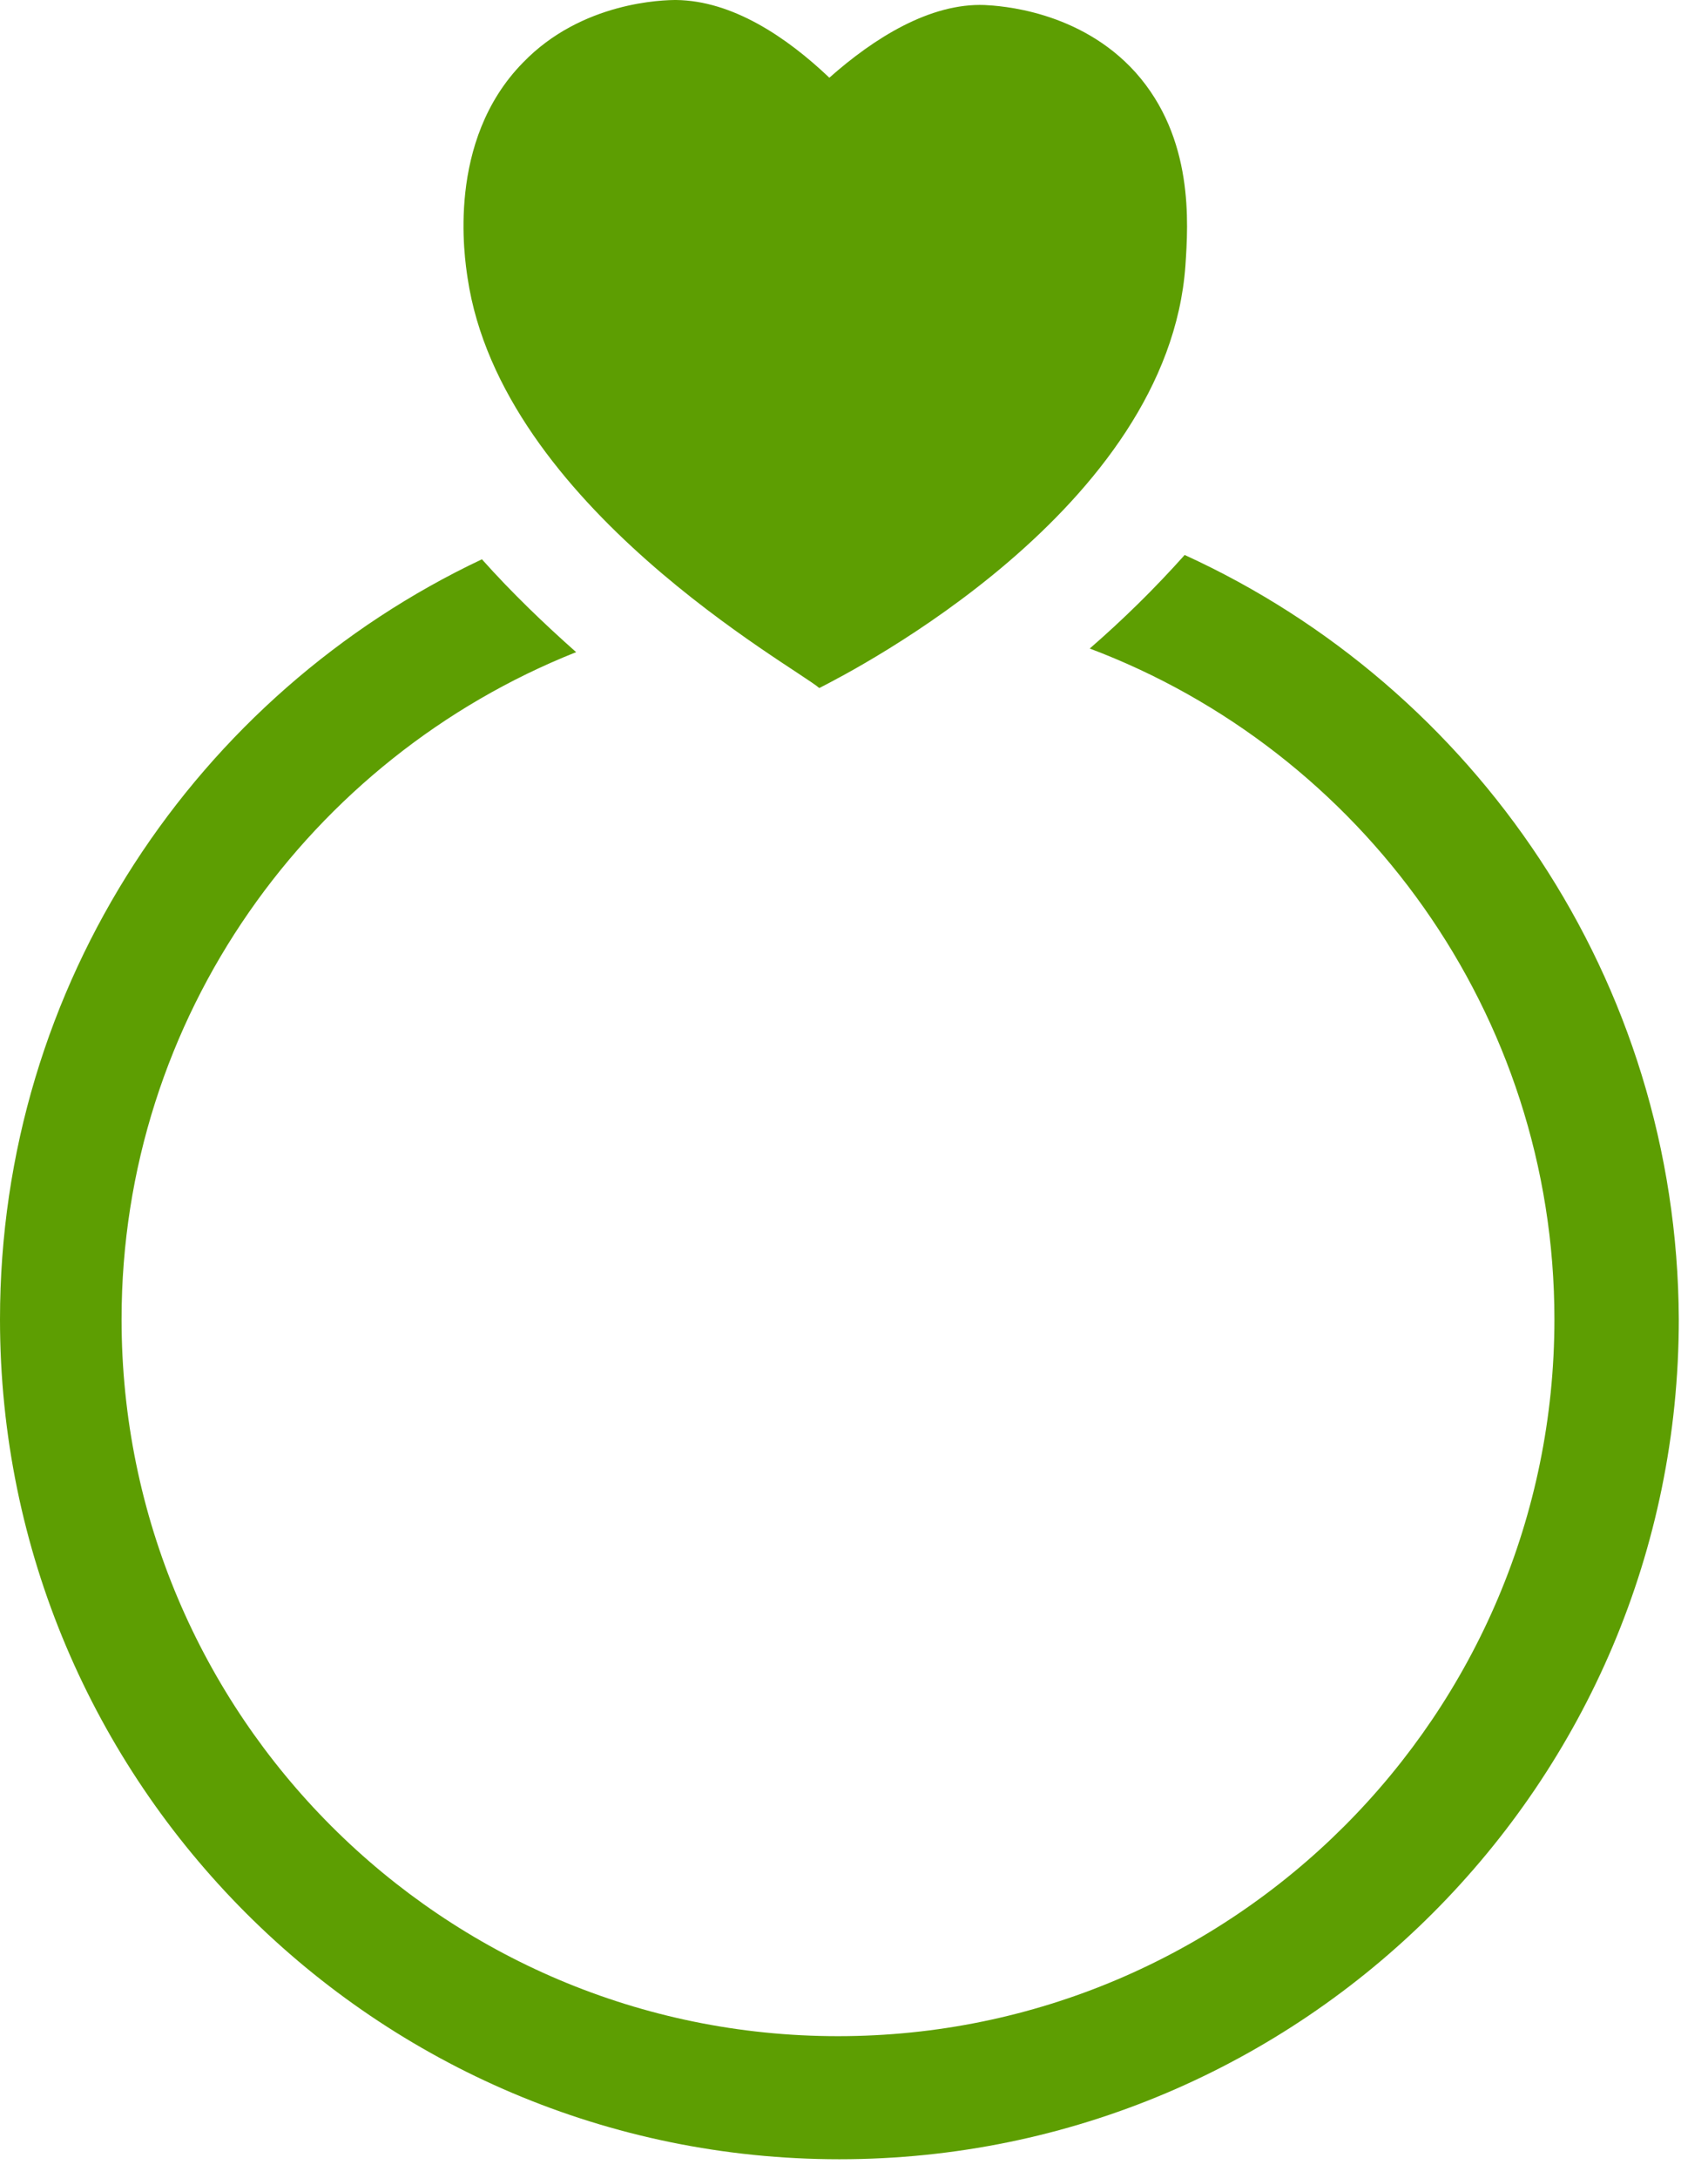
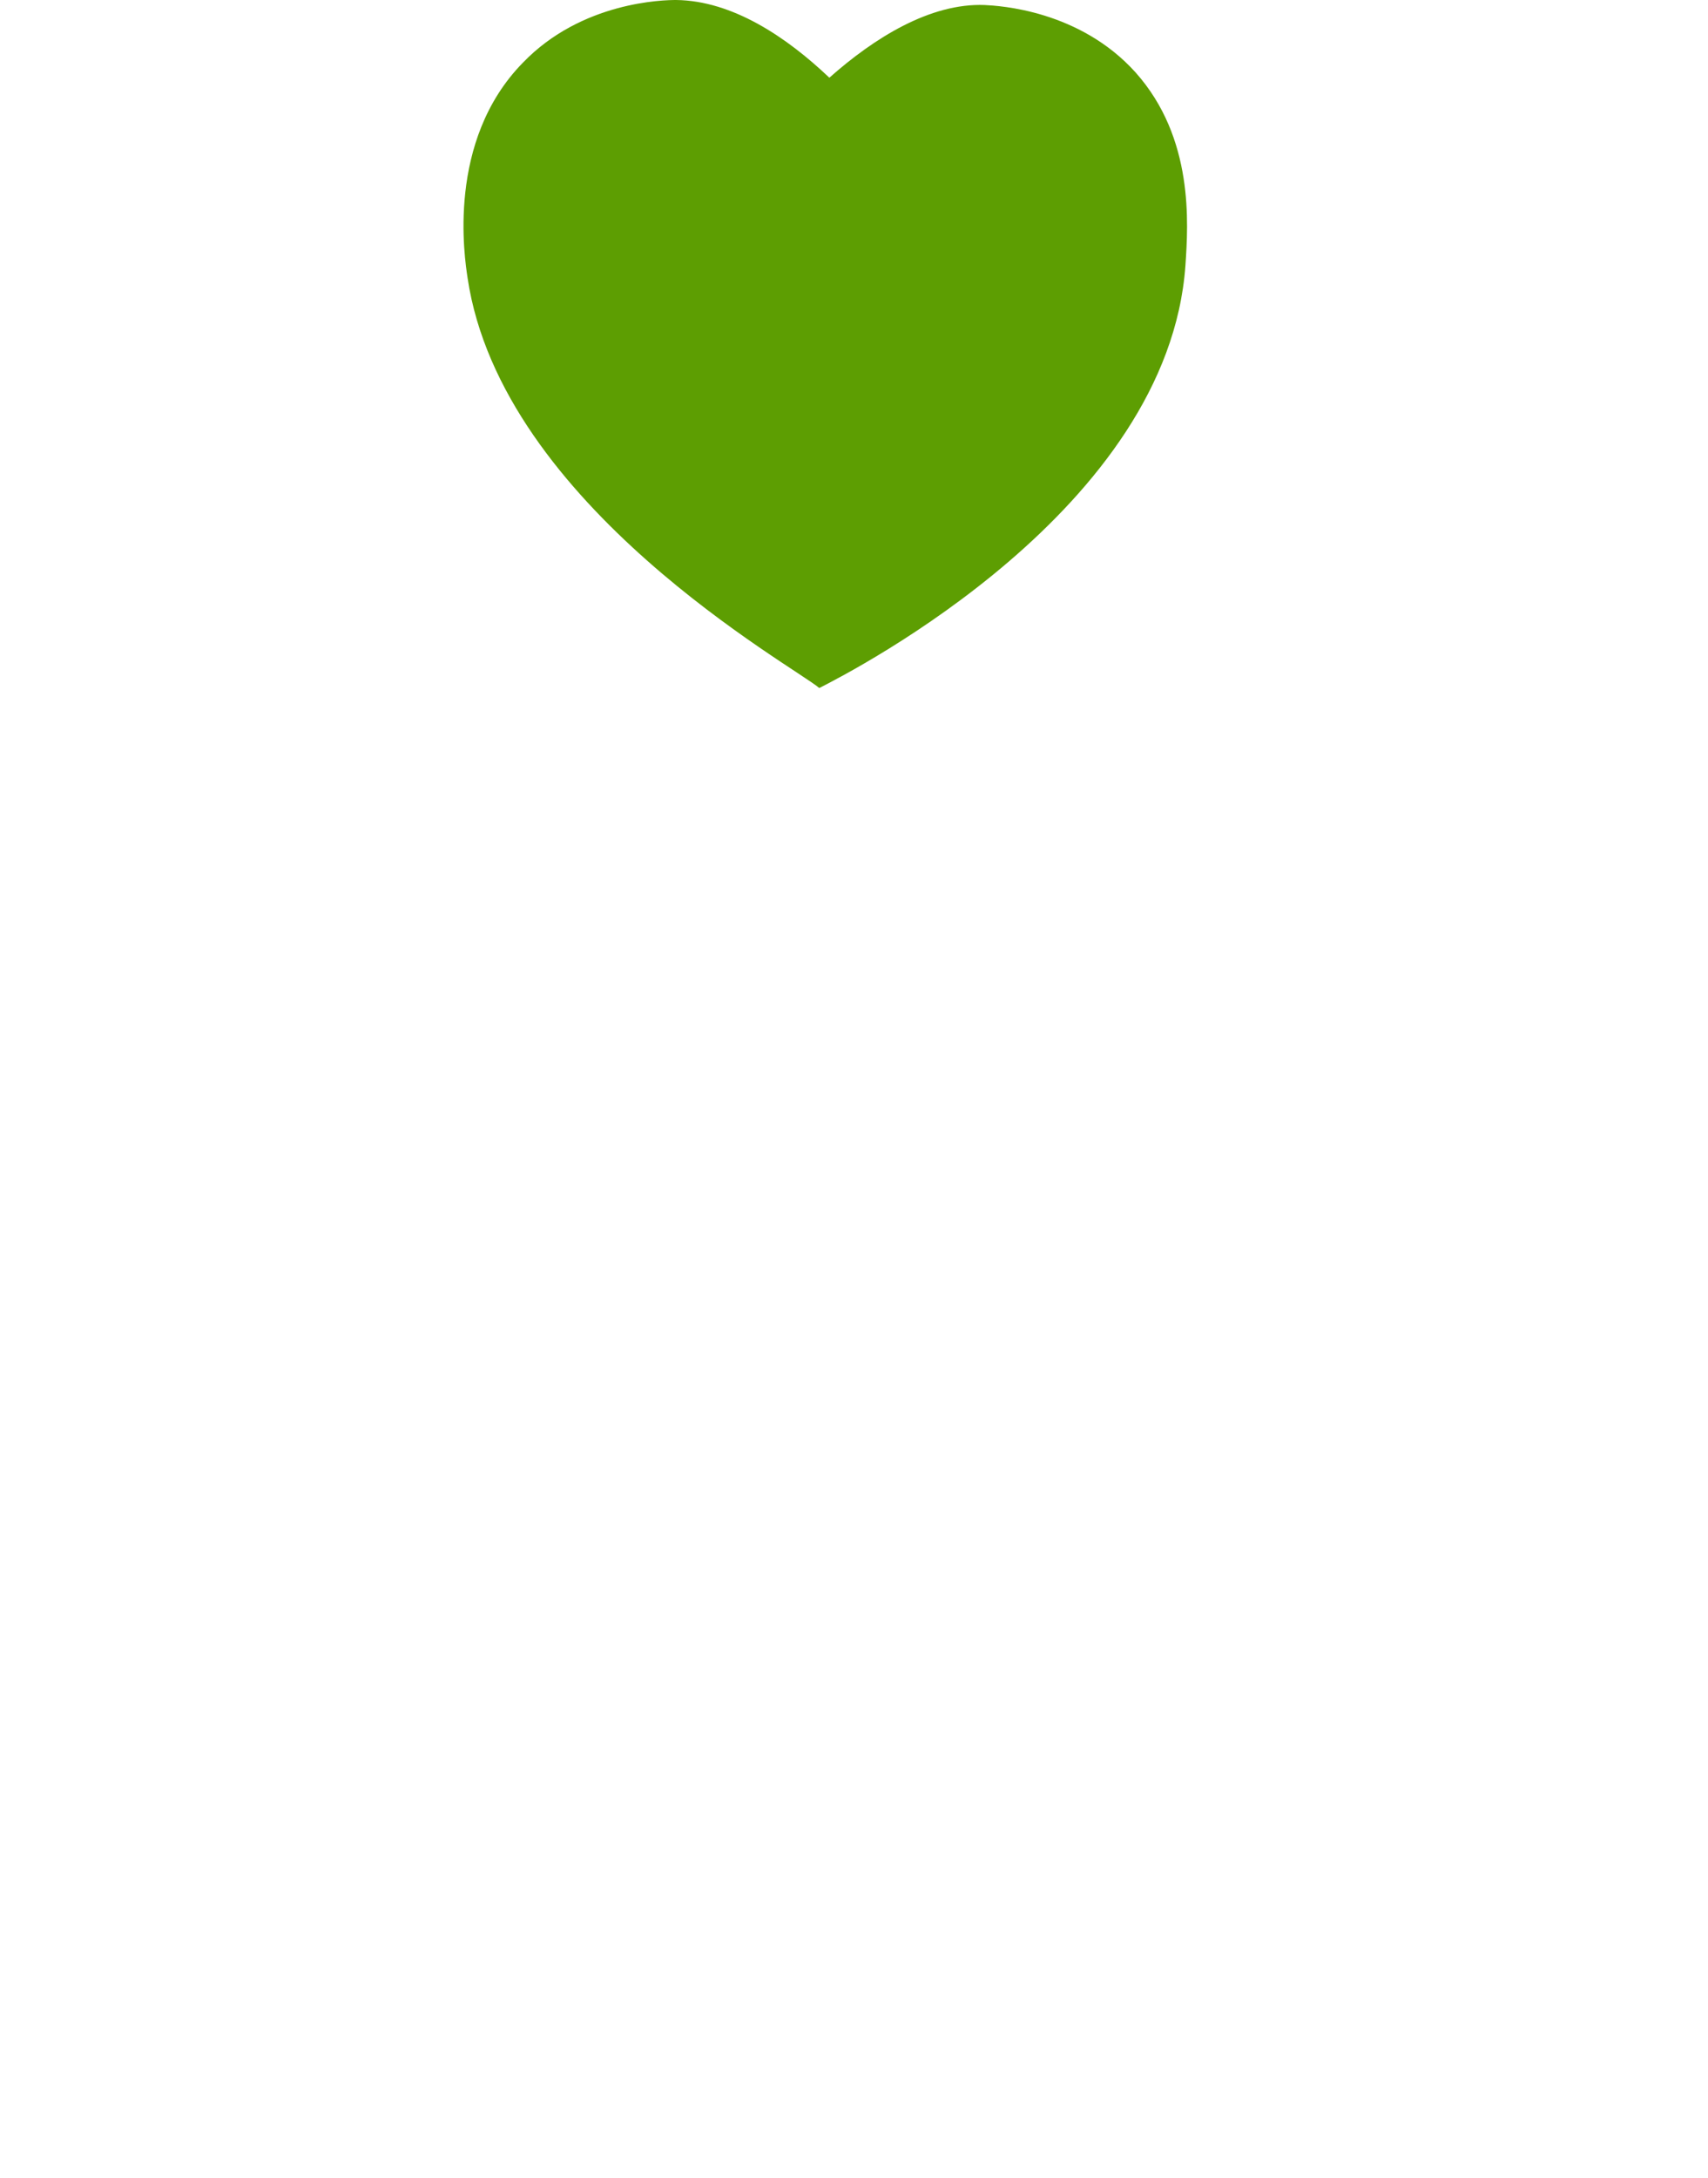
<svg xmlns="http://www.w3.org/2000/svg" width="51" height="65" viewBox="0 0 51 65" fill="none">
-   <path d="M35.374 16.561C34.472 17.57 33.528 18.494 32.539 19.353C40.636 22.402 46.414 30.242 46.414 39.37C46.414 51.161 36.835 60.762 25.022 60.762C13.209 60.762 3.63 51.183 3.63 39.37C3.63 30.35 9.257 22.618 17.203 19.461C16.258 18.623 15.292 17.7 14.39 16.69C5.885 20.706 0 29.362 0 39.37C0 53.202 11.233 64.435 25.064 64.435C38.896 64.435 50.128 53.202 50.128 39.37C50.085 29.233 44.029 20.513 35.373 16.561H35.374Z" fill="#5D9E02" />
  <path d="M33.914 2.169C32.239 0.301 29.833 0.172 29.403 0.15C27.771 0.086 26.096 1.138 24.764 2.319C23.476 1.095 21.865 0.021 20.19 0C19.824 0 17.376 0.043 15.615 1.869C13.317 4.21 13.875 7.71 13.961 8.29C14.97 15.099 23.755 19.91 24.463 20.532C25.516 19.996 34.88 15.185 35.396 7.925C35.481 6.658 35.653 4.124 33.914 2.169L33.914 2.169Z" fill="#5D9E02" />
</svg>